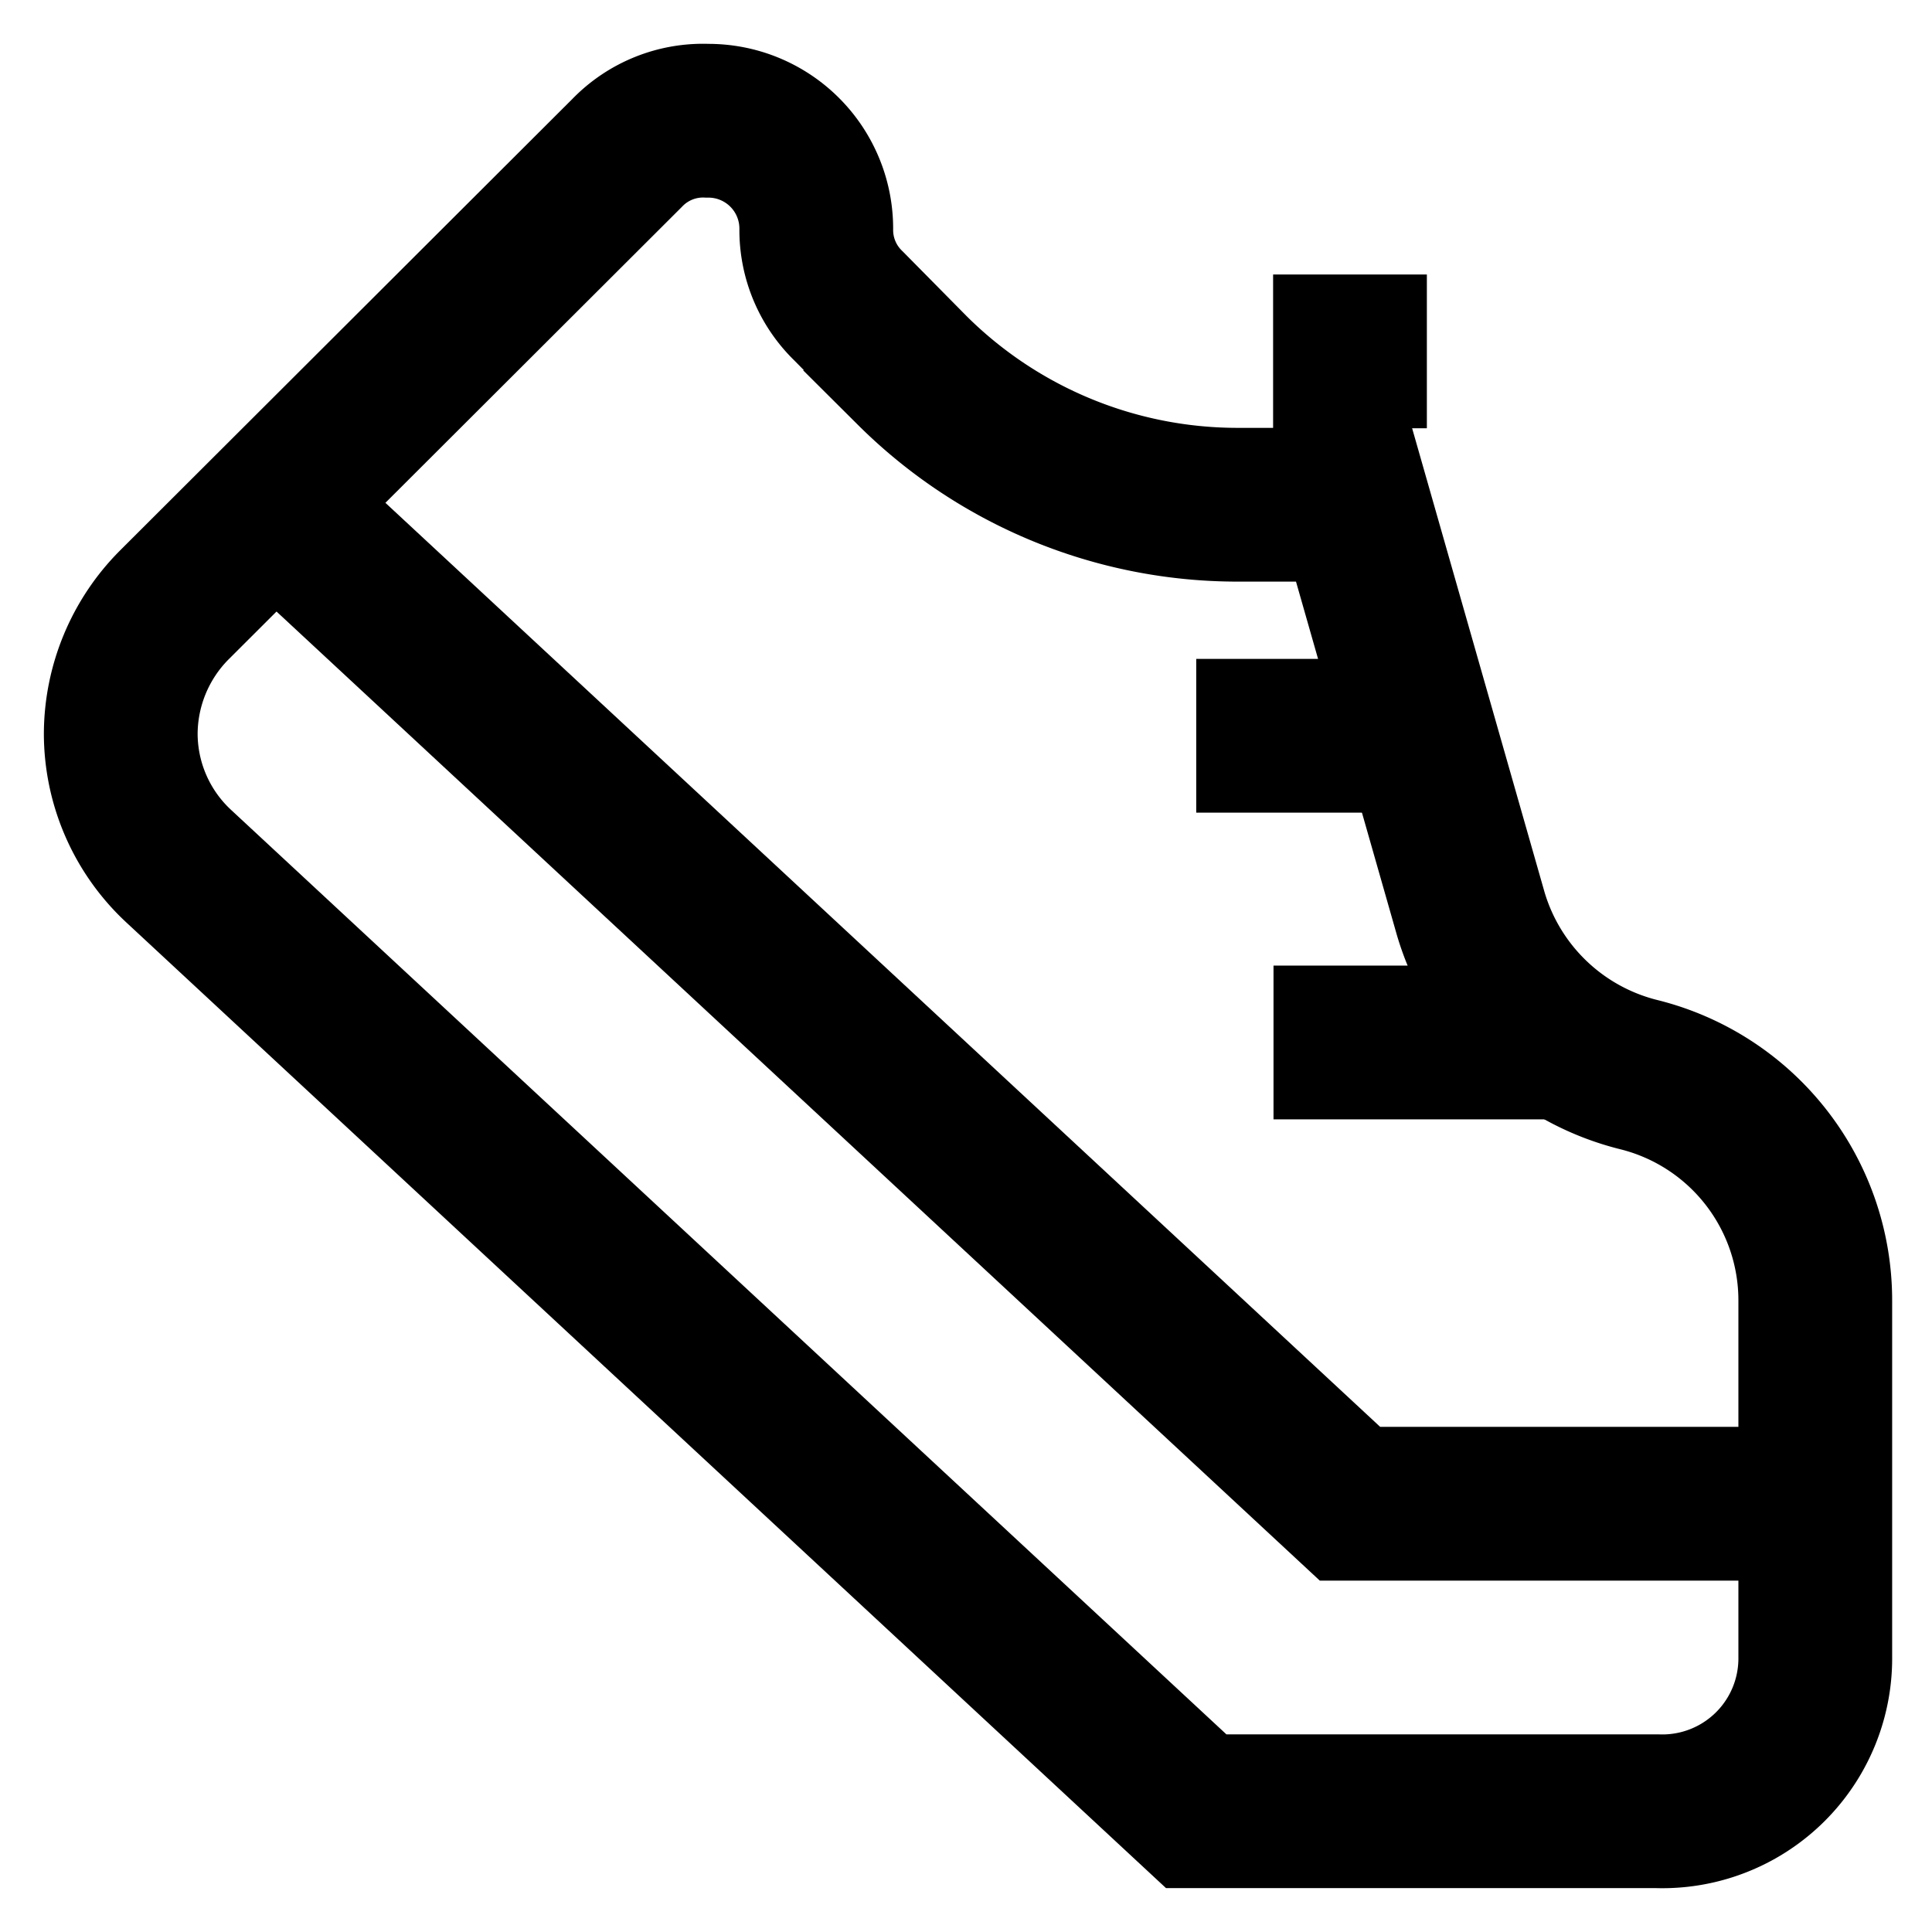
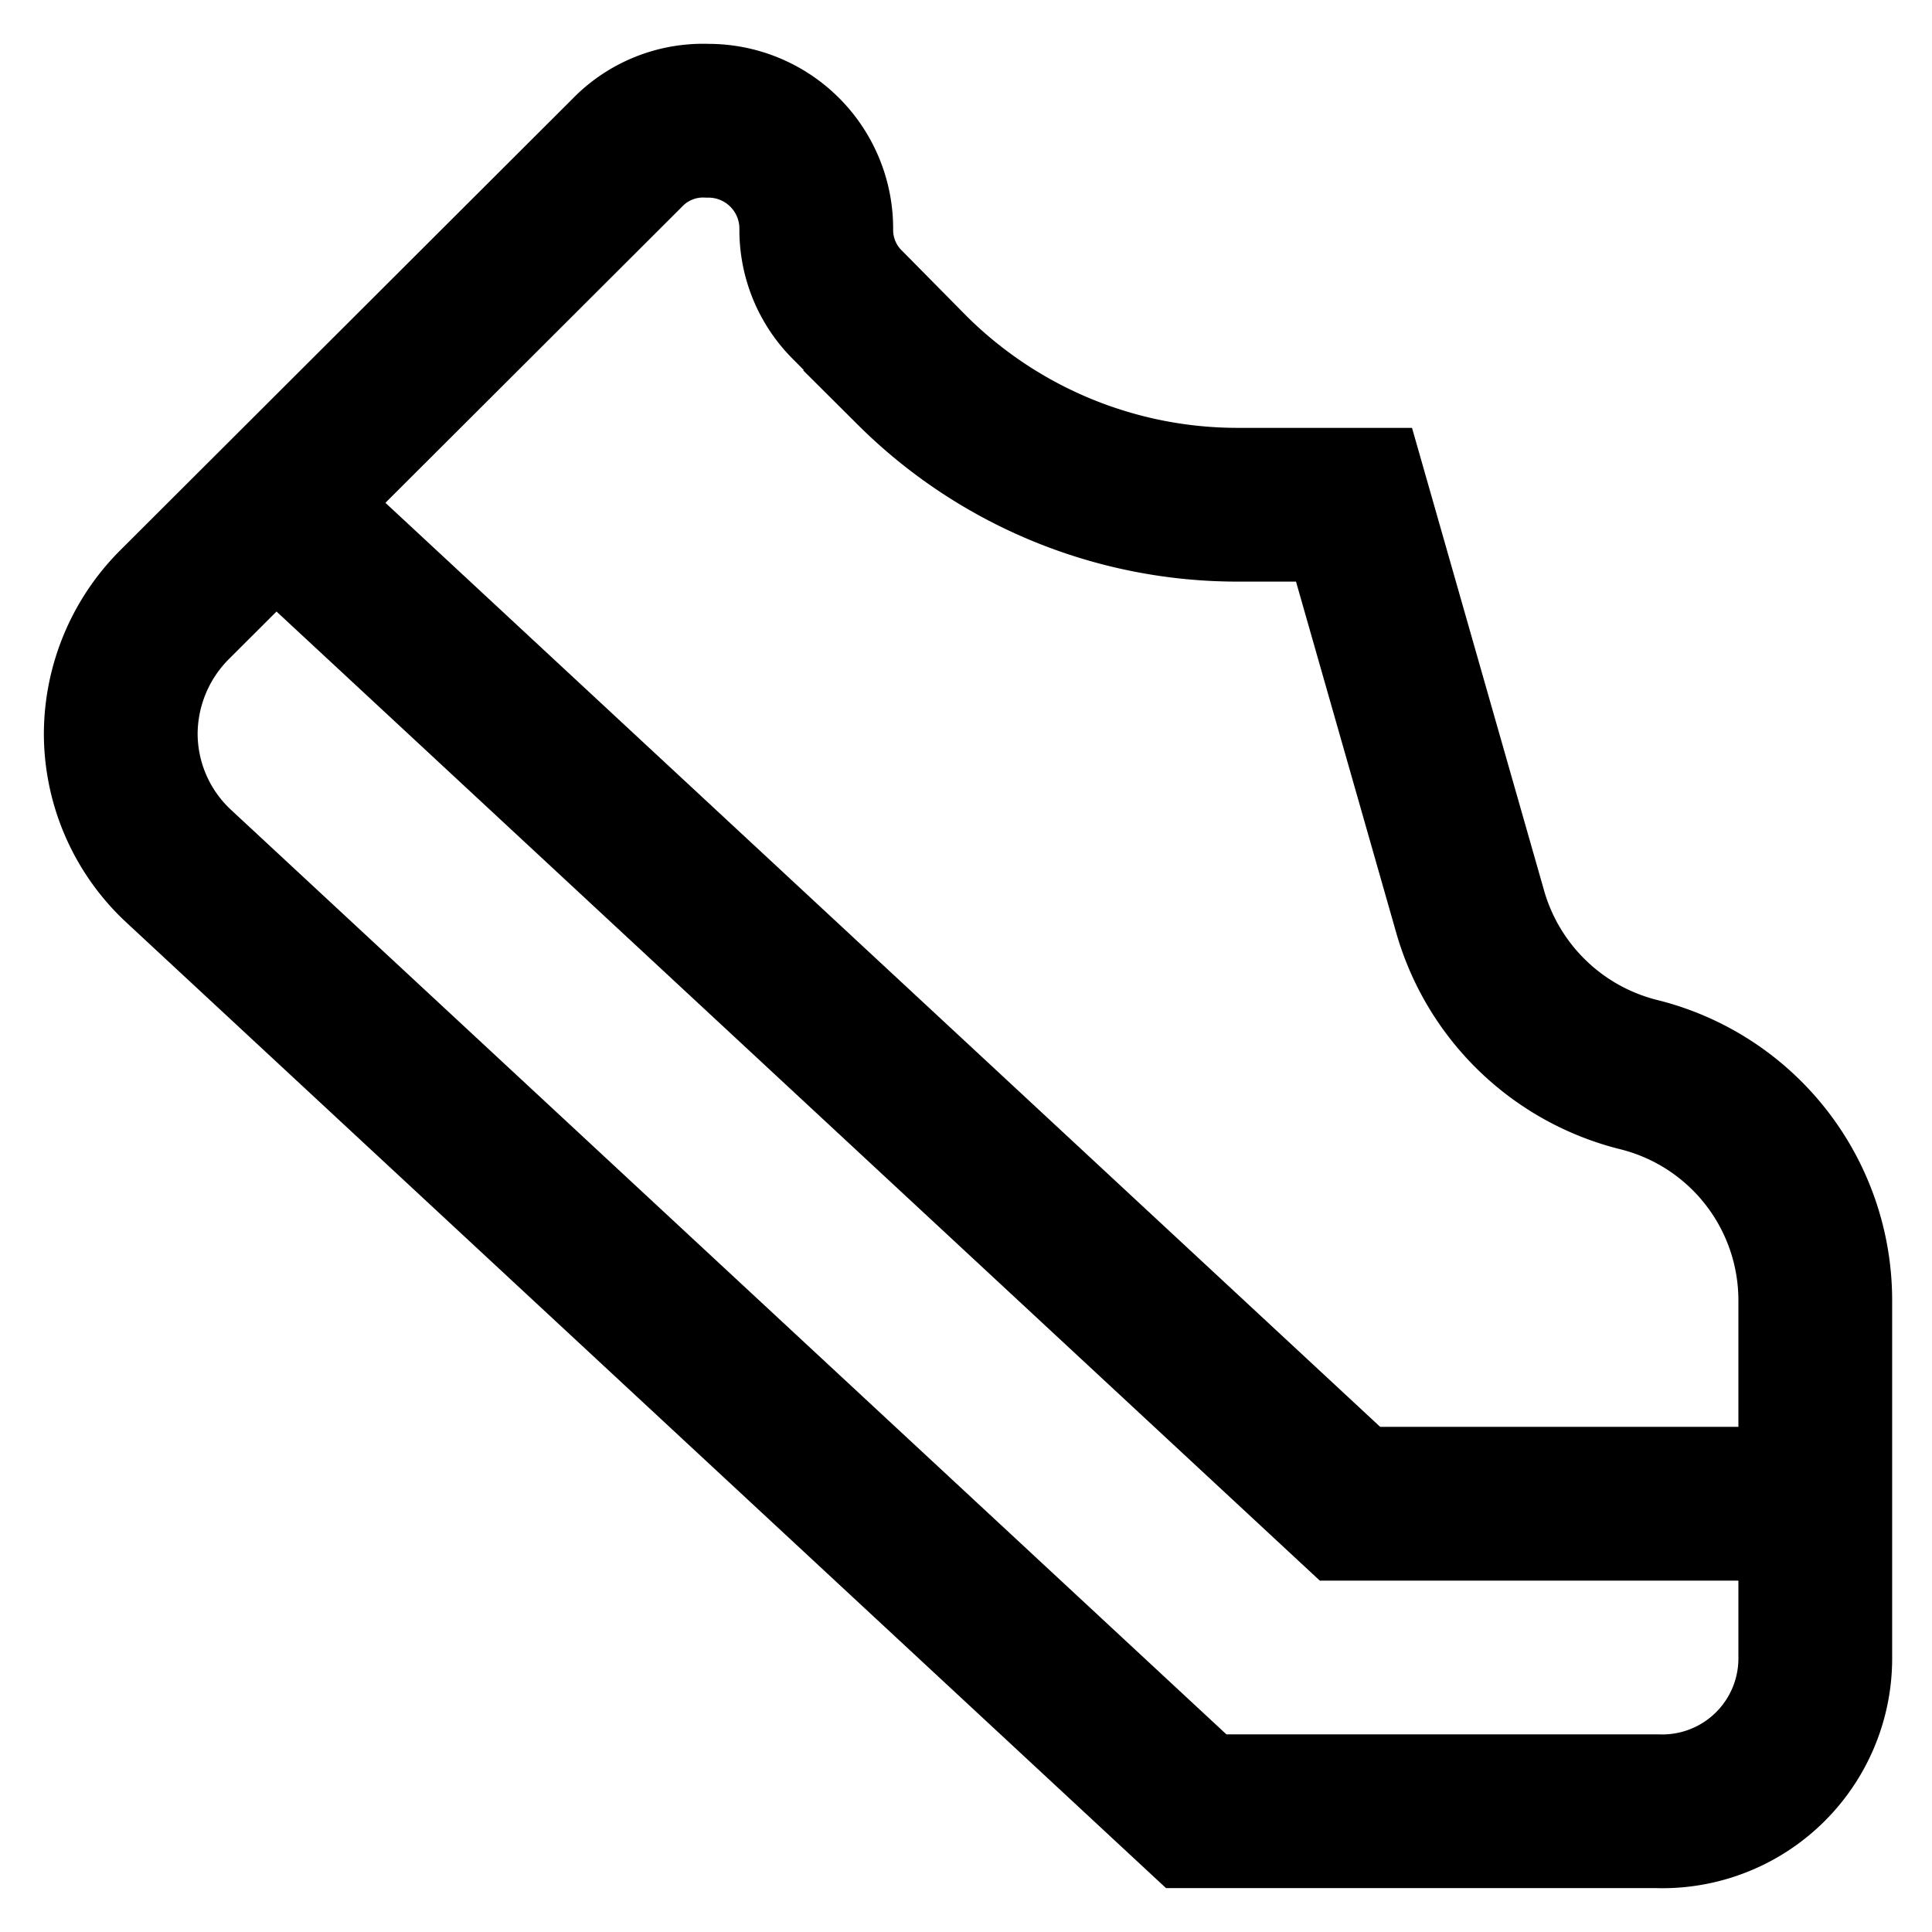
<svg xmlns="http://www.w3.org/2000/svg" id="Layer_1" data-name="Layer 1" viewBox="0 0 24 24">
  <defs>
    <style>.cls-1{fill:none;stroke:#000;stroke-miterlimit:10;stroke-width:1.91px;}</style>
  </defs>
  <path class="cls-1" d="M20.59,22.5H14.86L2.22,10.76A2.25,2.25,0,0,1,1.5,9.11h0a2.28,2.28,0,0,1,.66-1.59L7.79,1.9a1.31,1.31,0,0,1,1-.4h0a1.34,1.34,0,0,1,1.35,1.35h0a1.31,1.31,0,0,0,.4.95l.79.8a5.73,5.73,0,0,0,4.05,1.67h1.44l1.45,5.08a2.91,2.91,0,0,0,2.09,2h0a2.89,2.89,0,0,1,2.19,2.81v4.42A1.9,1.9,0,0,1,20.59,22.5Z" />
  <polyline class="cls-1" points="22.5 18.68 16.77 18.68 3.41 6.27" />
-   <line class="cls-1" x1="16.77" y1="5.32" x2="16.77" y2="3.41" />
-   <line class="cls-1" x1="14.86" y1="9.14" x2="17.73" y2="9.14" />
-   <line class="cls-1" x1="15.82" y1="12.95" x2="19.64" y2="12.95" />
</svg>